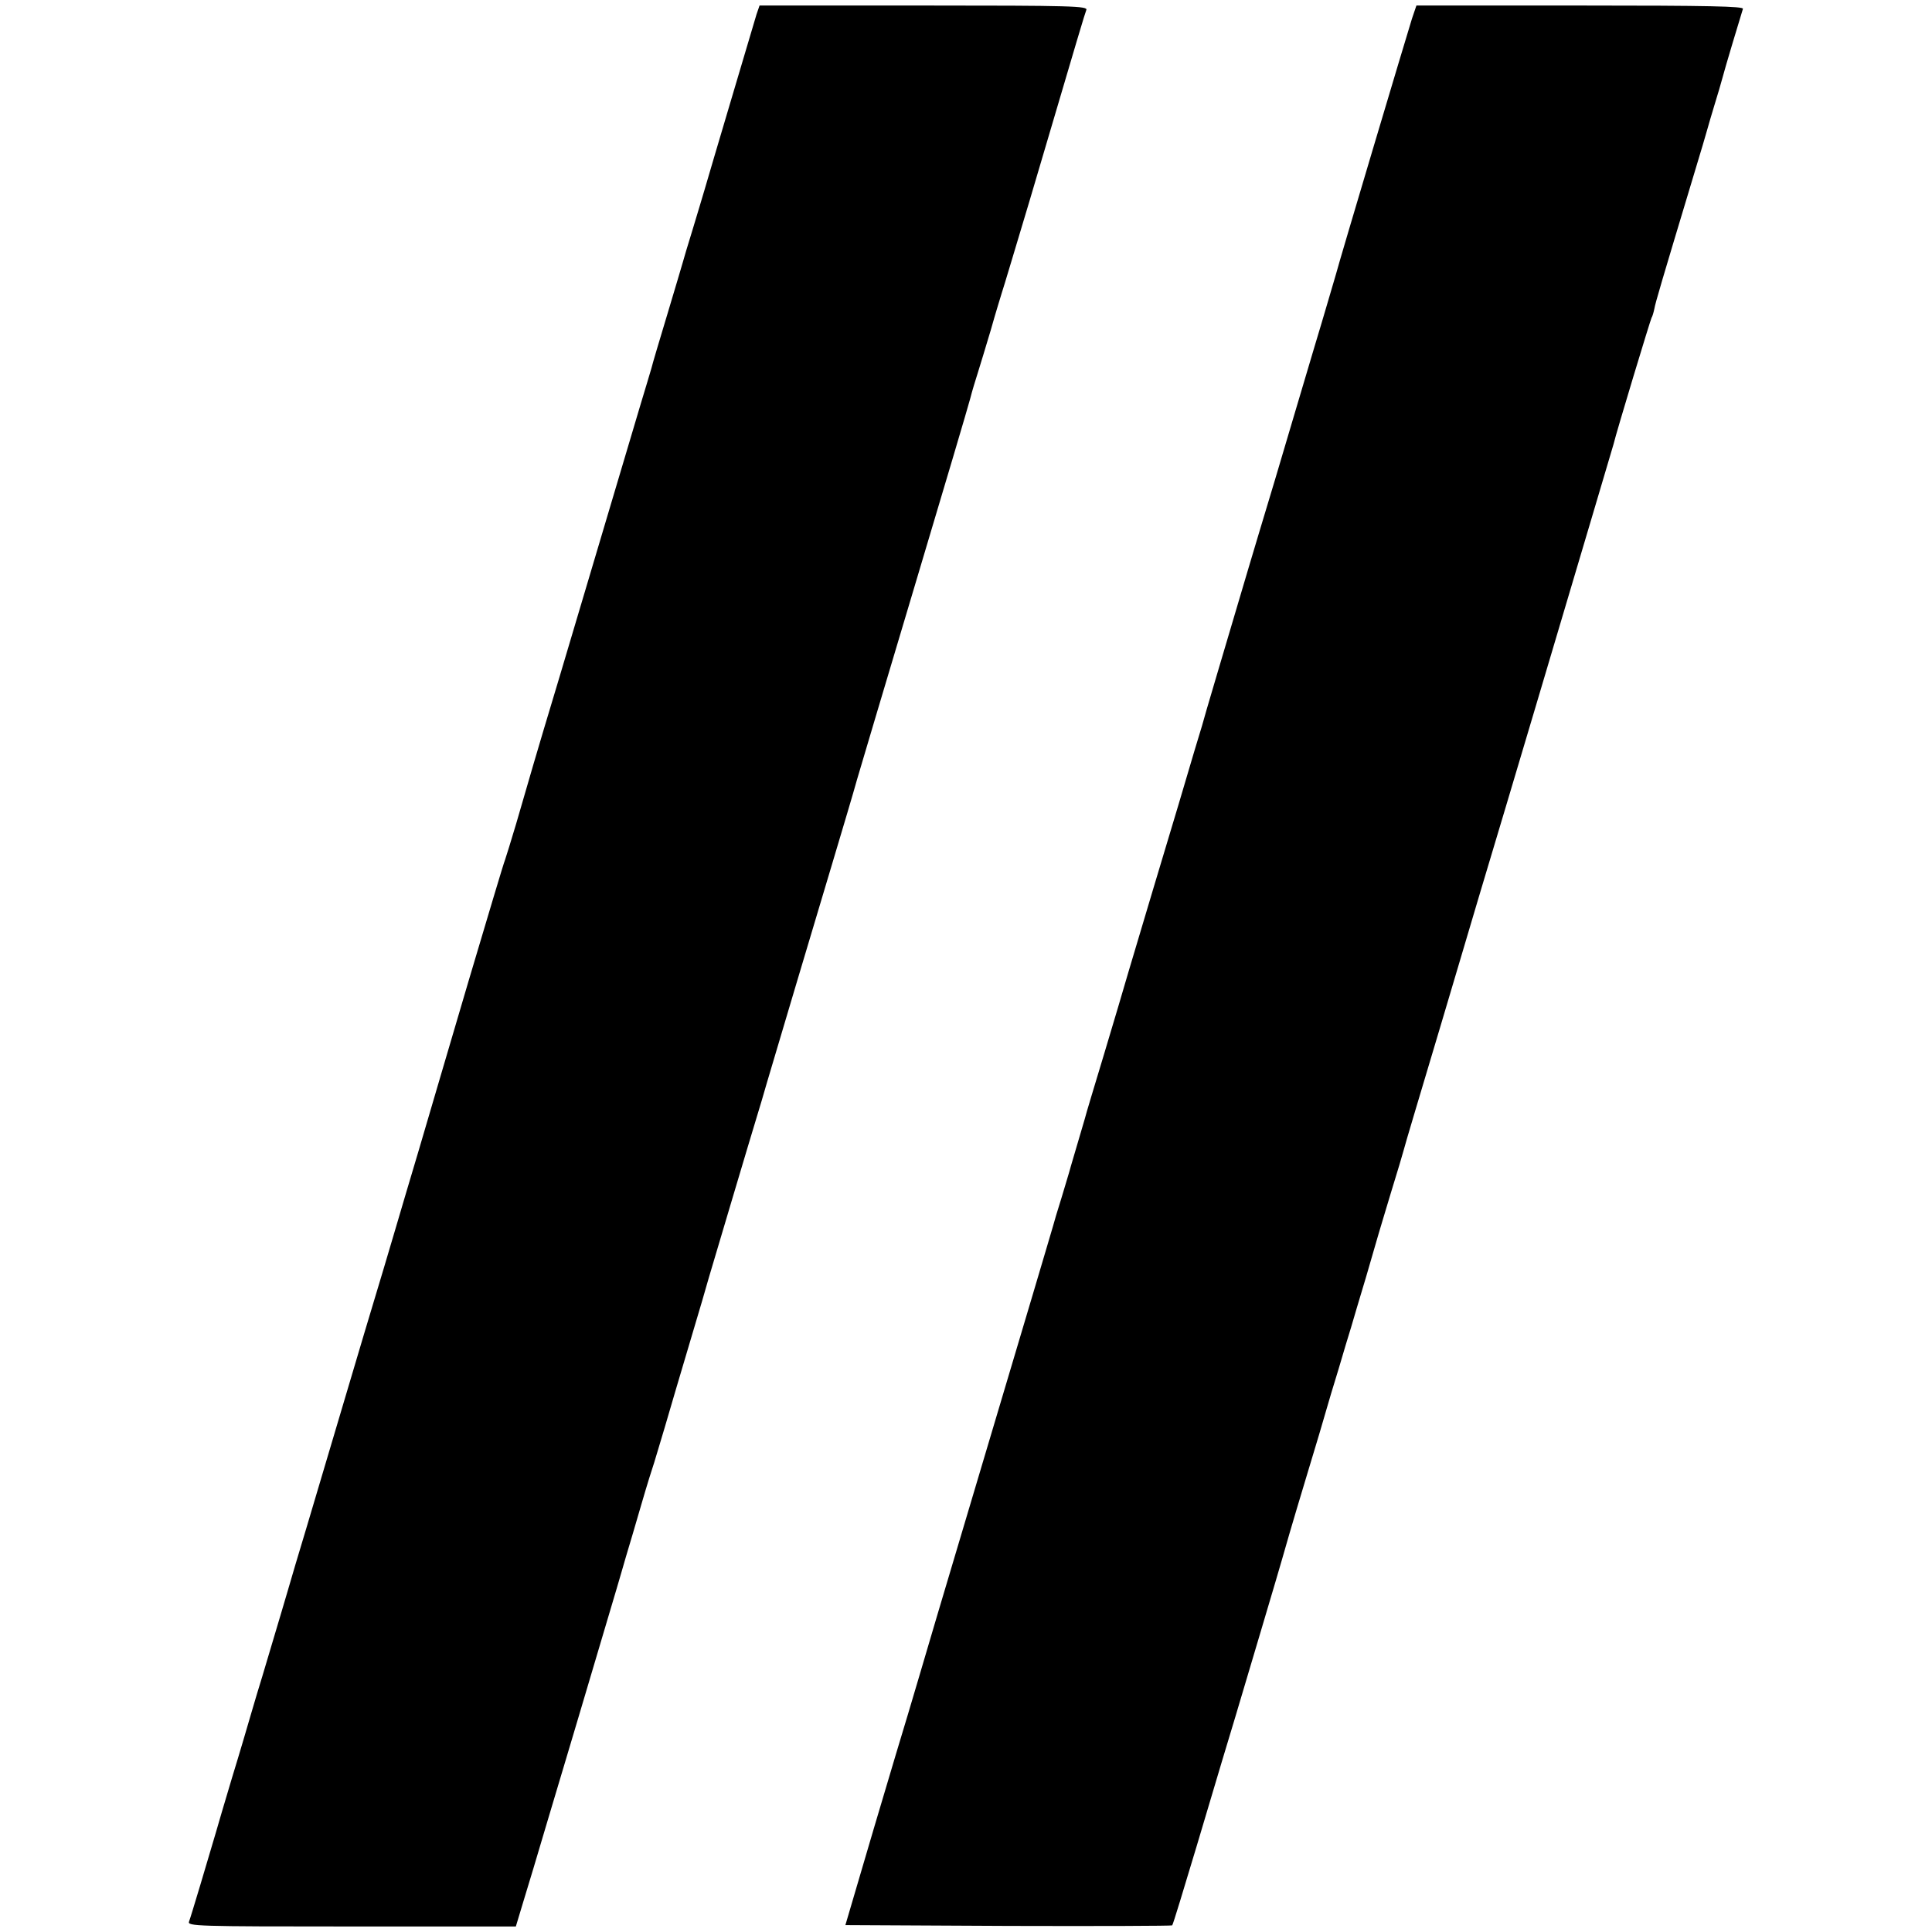
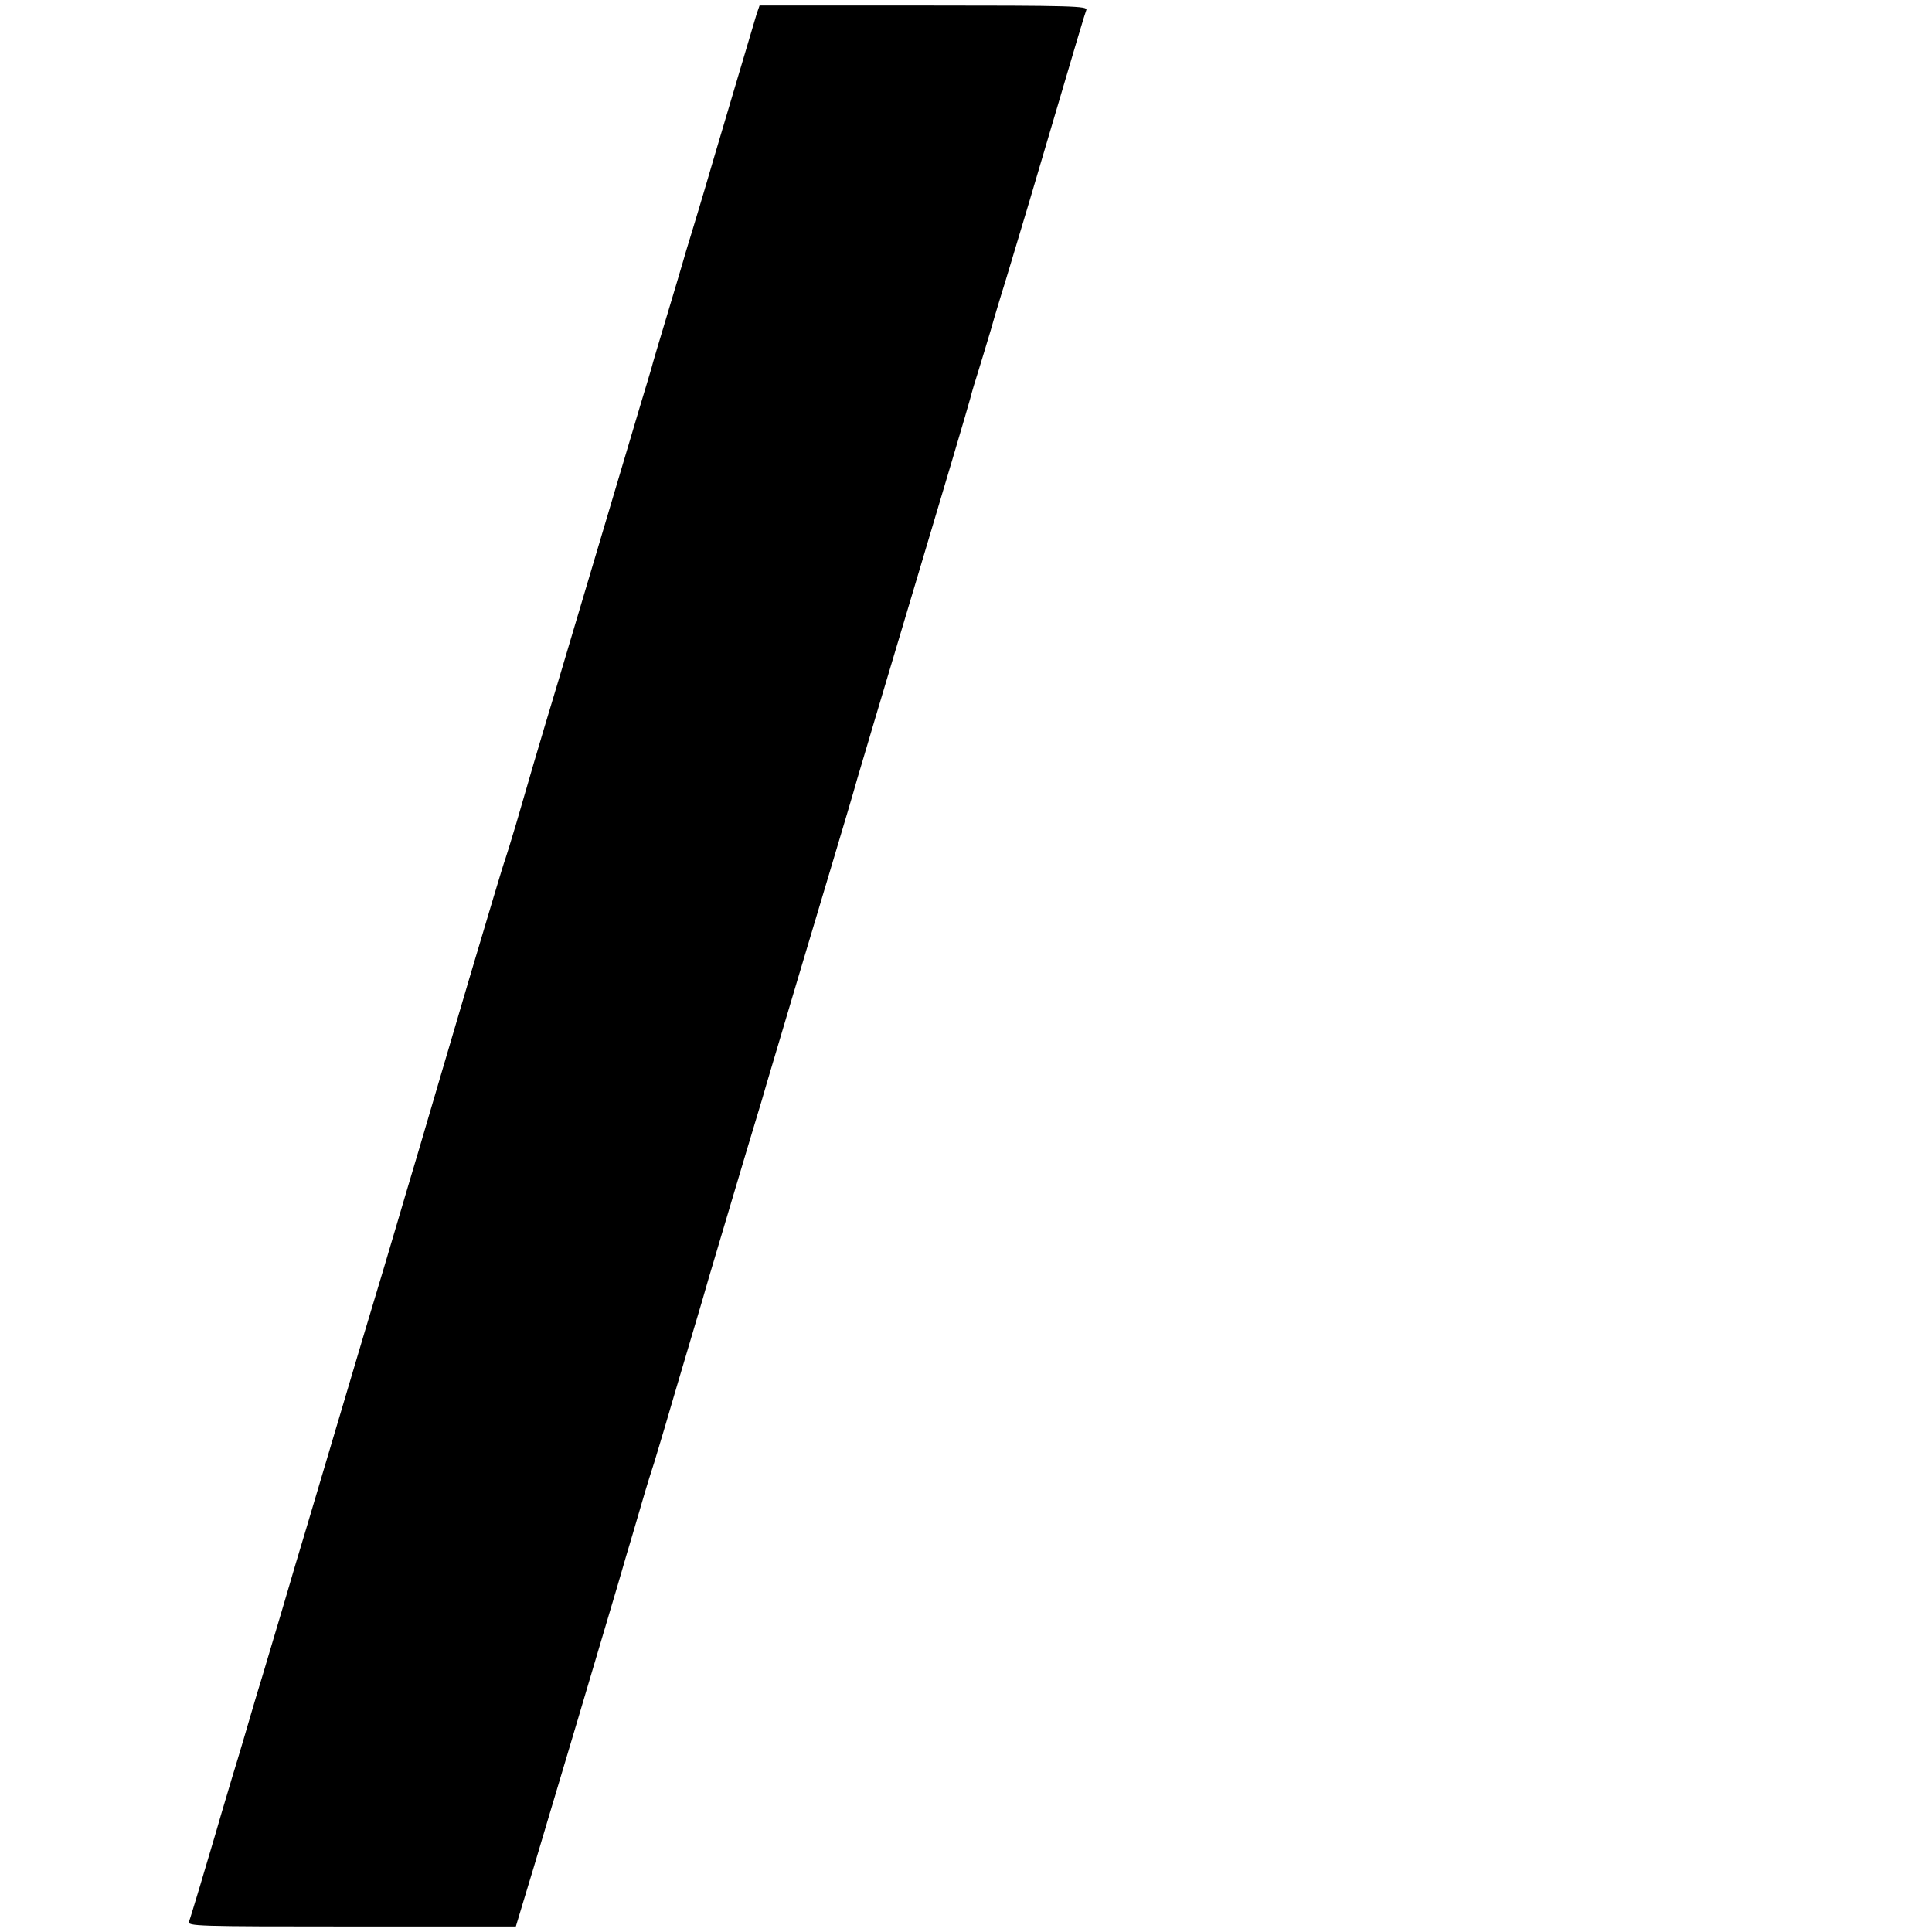
<svg xmlns="http://www.w3.org/2000/svg" height="700pt" preserveAspectRatio="xMidYMid meet" viewBox="0 0 700 700" width="700pt">
  <g transform="matrix(.1 0 0 -.1 0 700)">
    <path d="m2741 6948c-10-34-171-575-189-638-6-19-24-82-42-140s-34-112-36-120-27-91-55-185c-28-93-55-183-59-200-5-16-22-75-39-130-72-242-232-780-293-985-22-74-49-164-60-200-20-67-43-145-98-335-18-60-36-119-40-130-5-11-63-207-131-435-67-228-149-505-181-615-33-110-70-236-83-280s-64-217-115-385c-50-168-120-404-156-525s-78-263-94-315c-15-52-38-129-50-170-27-90-46-155-70-235-10-33-28-91-39-130-11-38-42-144-70-235-27-91-54-181-59-200-26-89-91-307-97-322-7-17 25-18 588-18h596l25 83c14 45 57 188 95 317 39 129 86 289 106 355 62 209 127 428 141 475 7 25 22 74 32 110 11 36 36 121 56 190s41 136 46 150c4 14 22 72 39 130s57 195 90 305 64 216 69 235c11 37 152 512 176 590 8 25 23 77 34 115 40 135 170 572 237 795 37 124 78 261 90 305 13 44 107 361 210 705s193 648 200 675c7 28 20 70 28 95s29 95 47 155c17 61 36 121 40 135 5 14 50 165 101 335 187 634 198 670 205 689 6 14-51 16-589 16h-595z" />
-     <path d="m5116 6933c-17-54-264-881-276-928-5-16-40-138-80-270-39-132-103-346-141-475-39-129-82-273-96-320-81-274-164-552-168-570-3-8-41-136-85-285-75-250-107-356-181-605-15-52-55-187-89-300s-66-218-70-235c-5-16-16-55-25-85s-20-68-25-85c-4-16-20-68-34-115-15-47-28-92-30-100s-36-121-74-250c-75-251-206-692-347-1165-47-159-94-319-105-355s-67-222-124-415l-103-350 590-3c325-1 592 0 594 2 3 2 42 132 89 288 84 282 114 383 140 468 23 77 165 554 169 570 9 32 35 123 90 305 32 105 63 210 70 235s27 92 45 150c17 58 37 125 45 150 7 25 32 108 55 185 22 77 43 147 45 155s23 76 45 150c23 74 43 142 45 150 6 24 58 197 135 455 39 132 103 346 141 475 74 246 112 375 203 680 162 544 278 937 282 950 10 43 134 452 138 459 3 4 7 18 10 32 4 23 26 97 141 479 26 85 49 164 52 175s14 49 25 85 24 79 28 95c8 32 68 231 75 253 3 9-119 12-590 12h-593z" />
  </g>
</svg>